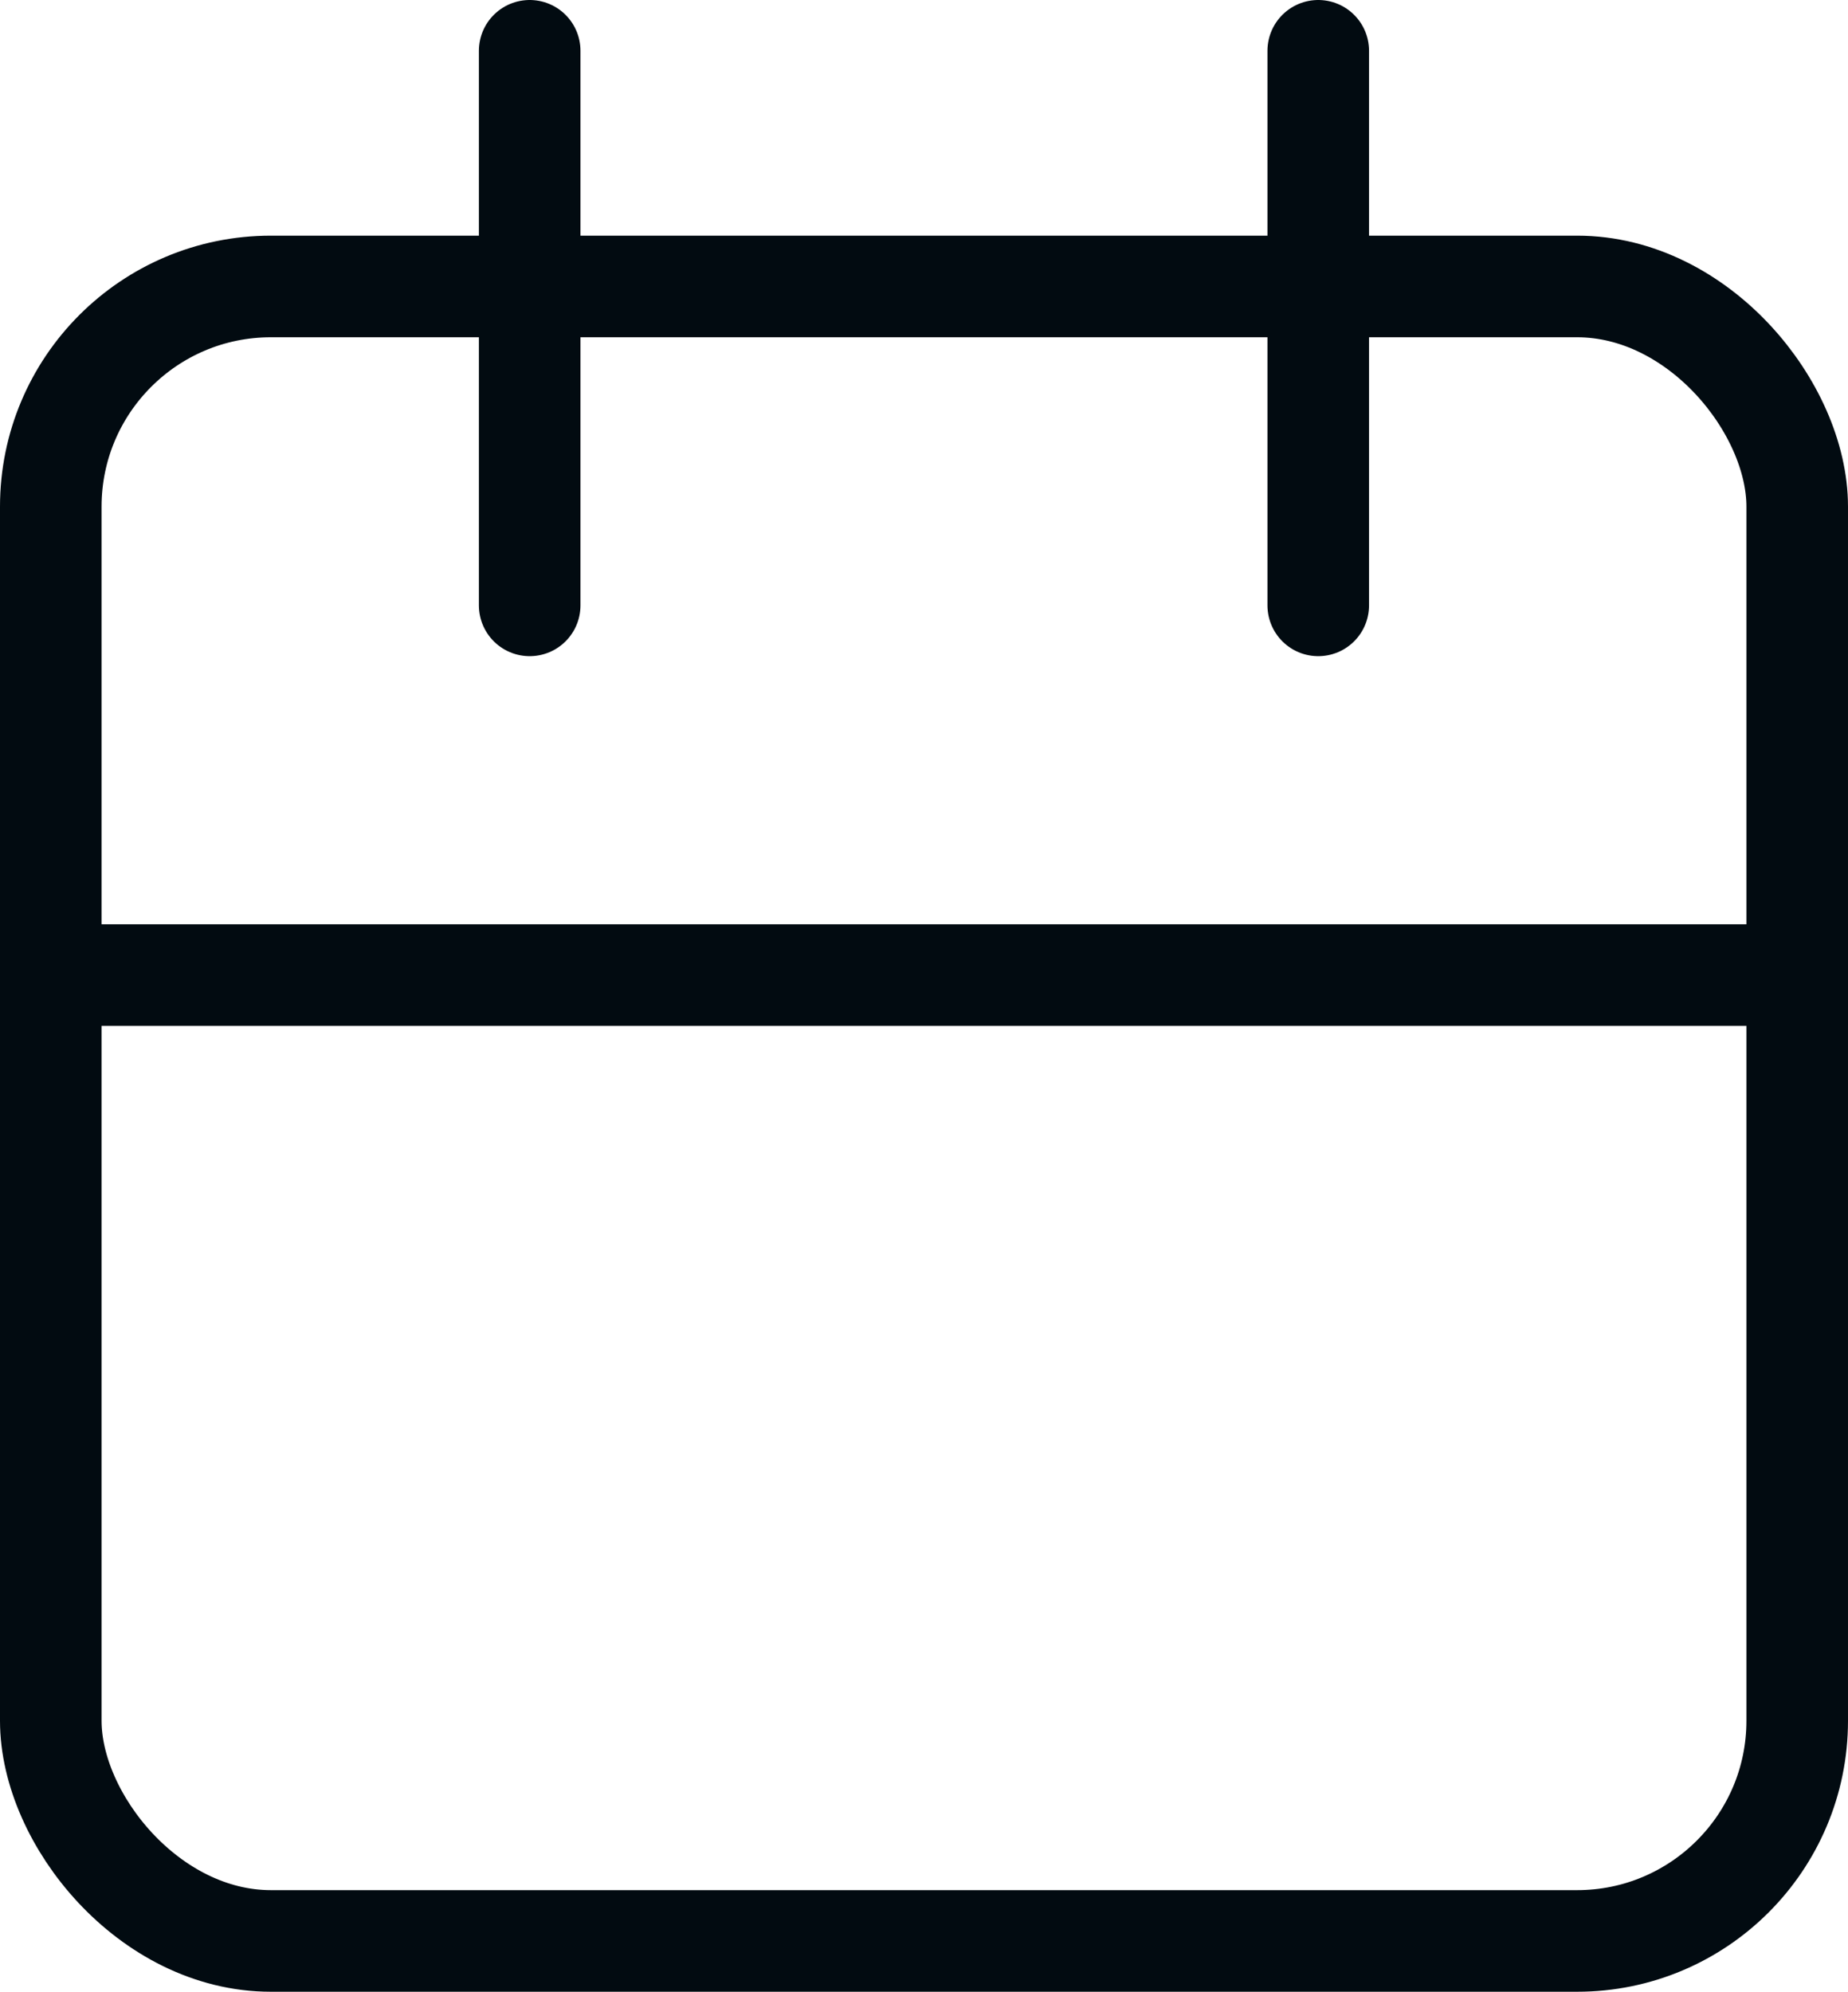
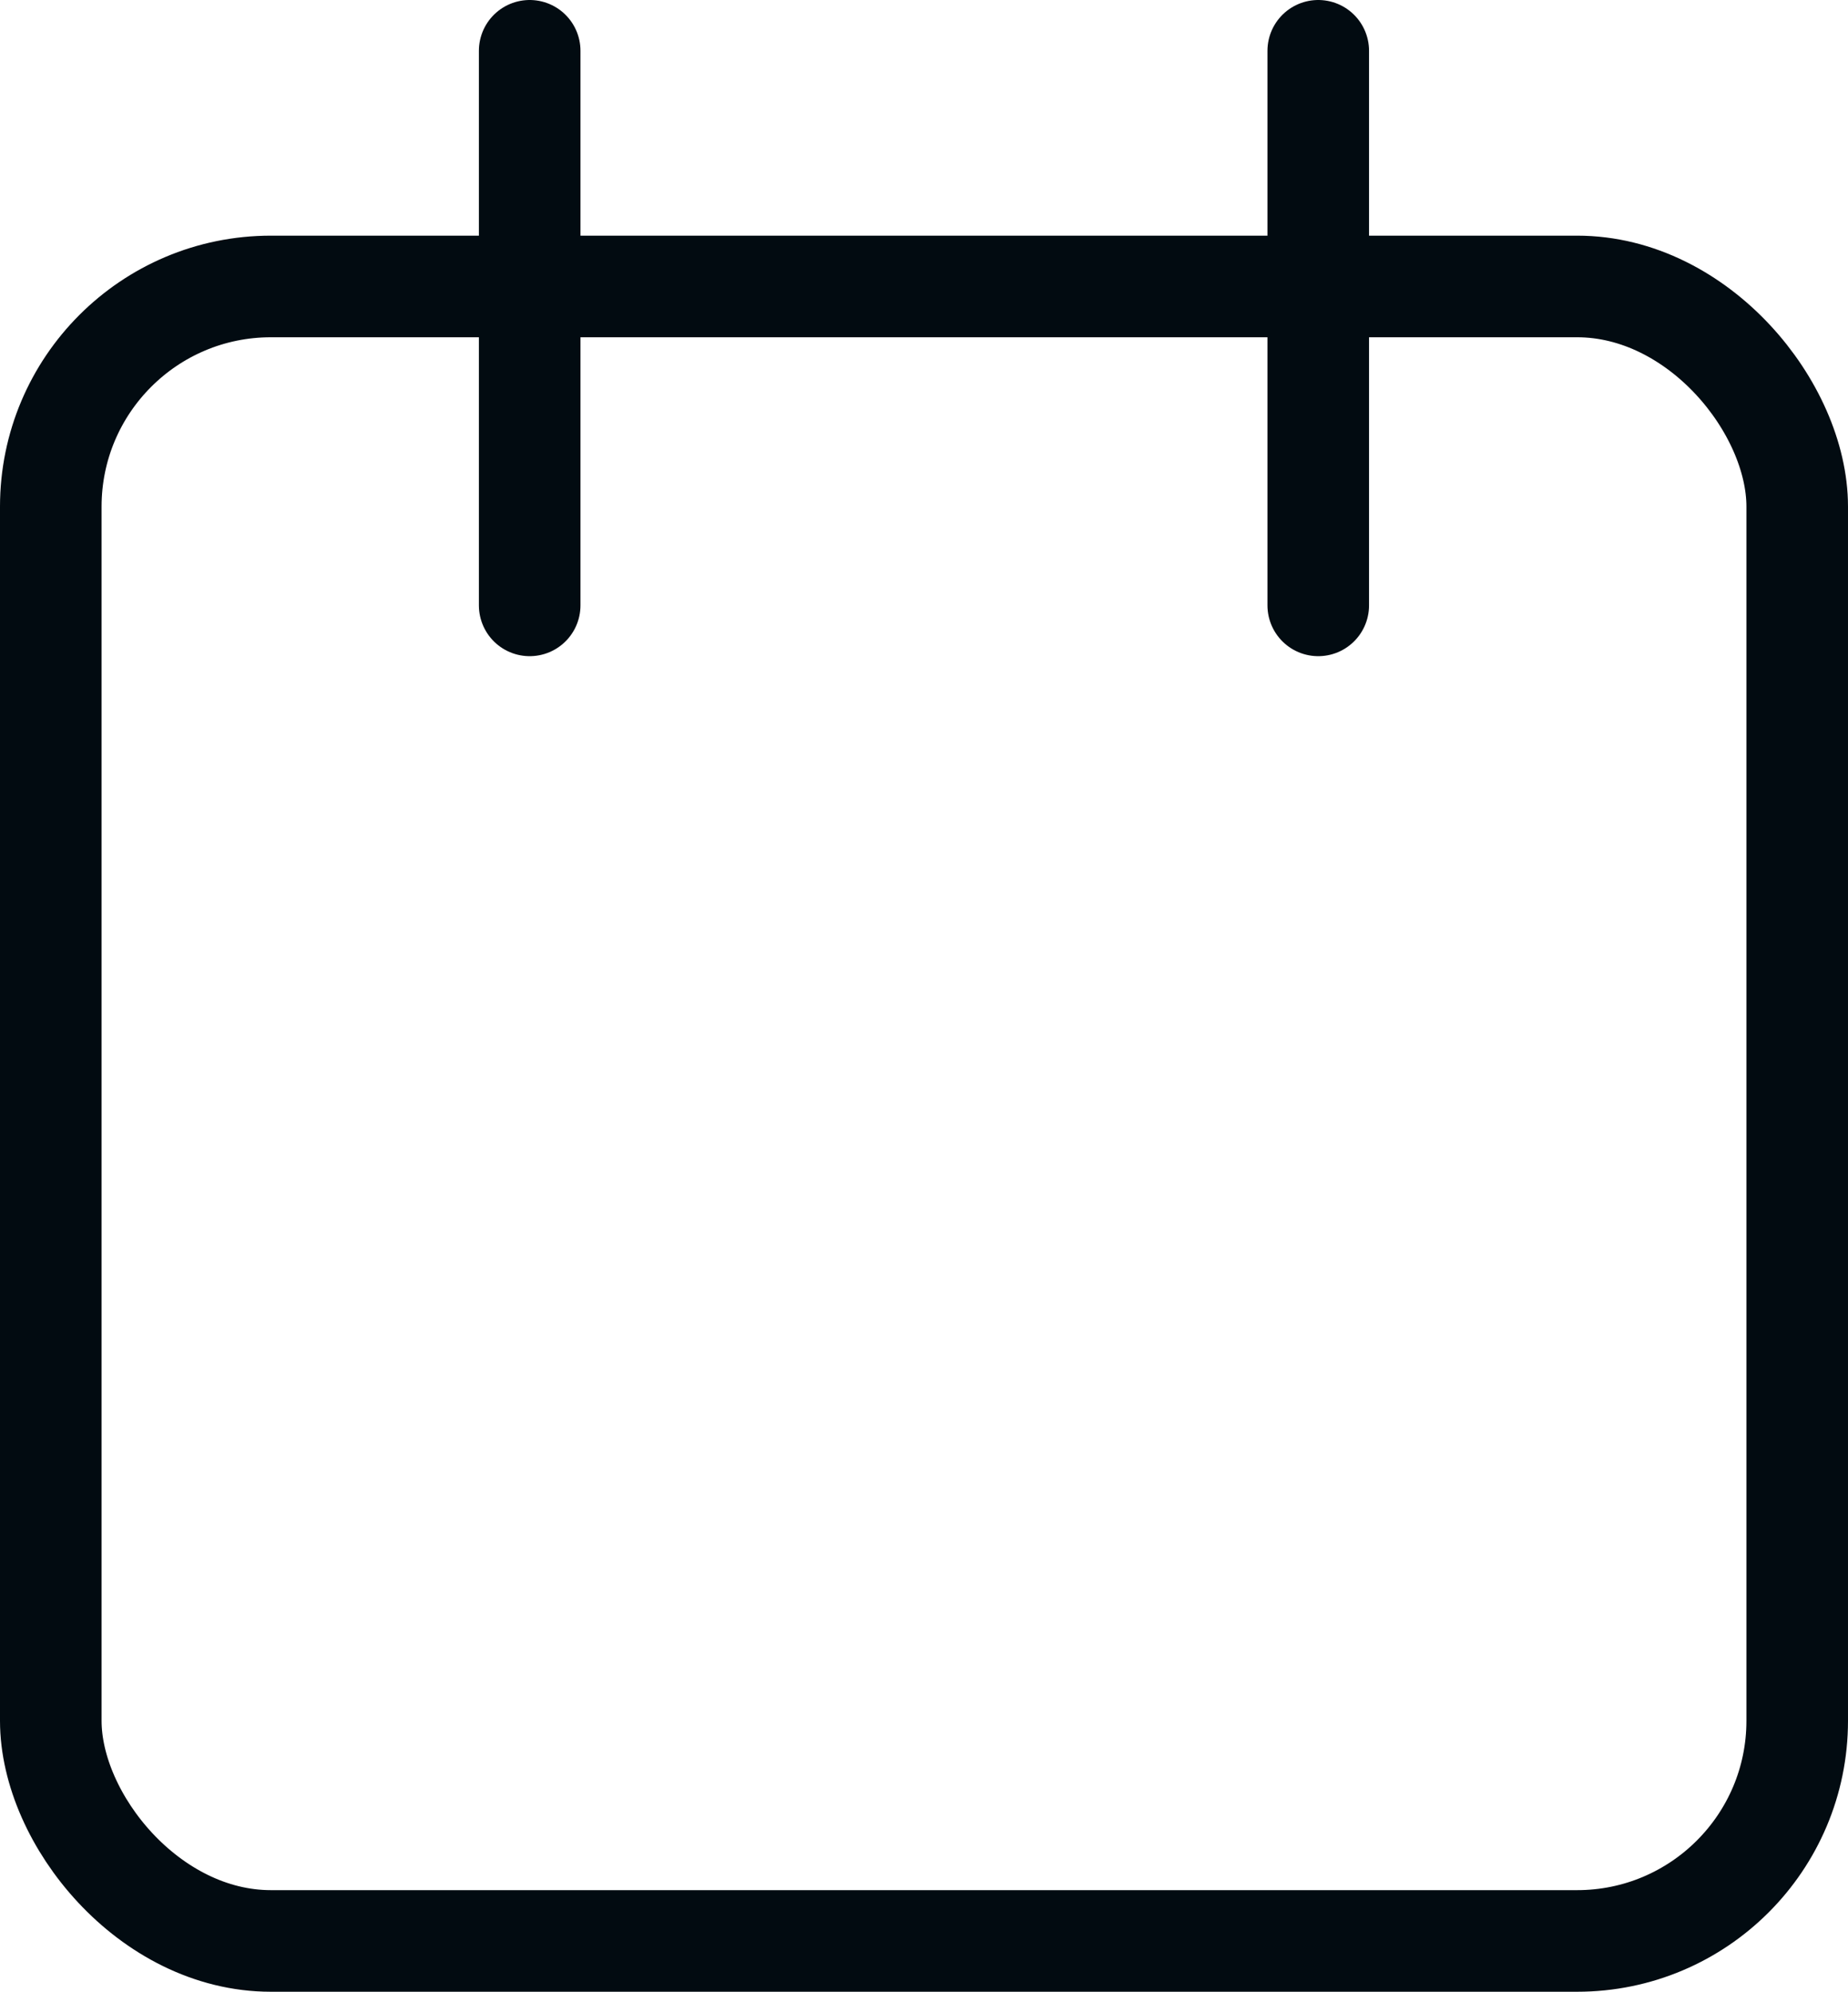
<svg xmlns="http://www.w3.org/2000/svg" width="27.29" height="29.404" viewBox="0 0 27.29 29.404">
  <g id="Groupe_4403" data-name="Groupe 4403" transform="translate(-152.333 -1219.585)">
    <g id="Rectangle_1879" data-name="Rectangle 1879" transform="translate(152.333 1223.064)" fill="none" stroke="#020b11" stroke-width="1.5">
-       <rect width="27.29" height="25.925" rx="4" stroke="none" />
      <rect x="0.75" y="0.75" width="25.79" height="24.425" rx="3.25" fill="none" />
    </g>
-     <line id="Ligne_530" data-name="Ligne 530" x2="27.29" transform="translate(152.333 1233.98)" fill="none" stroke="#020b11" stroke-width="1.5" />
    <line id="Ligne_531" data-name="Ligne 531" y2="8.187" transform="translate(160.155 1220.335)" fill="none" stroke="#020b11" stroke-linecap="round" stroke-width="1.5" />
    <line id="Ligne_532" data-name="Ligne 532" y2="8.187" transform="translate(171.8 1220.335)" fill="none" stroke="#020b11" stroke-linecap="round" stroke-width="1.5" />
  </g>
</svg>